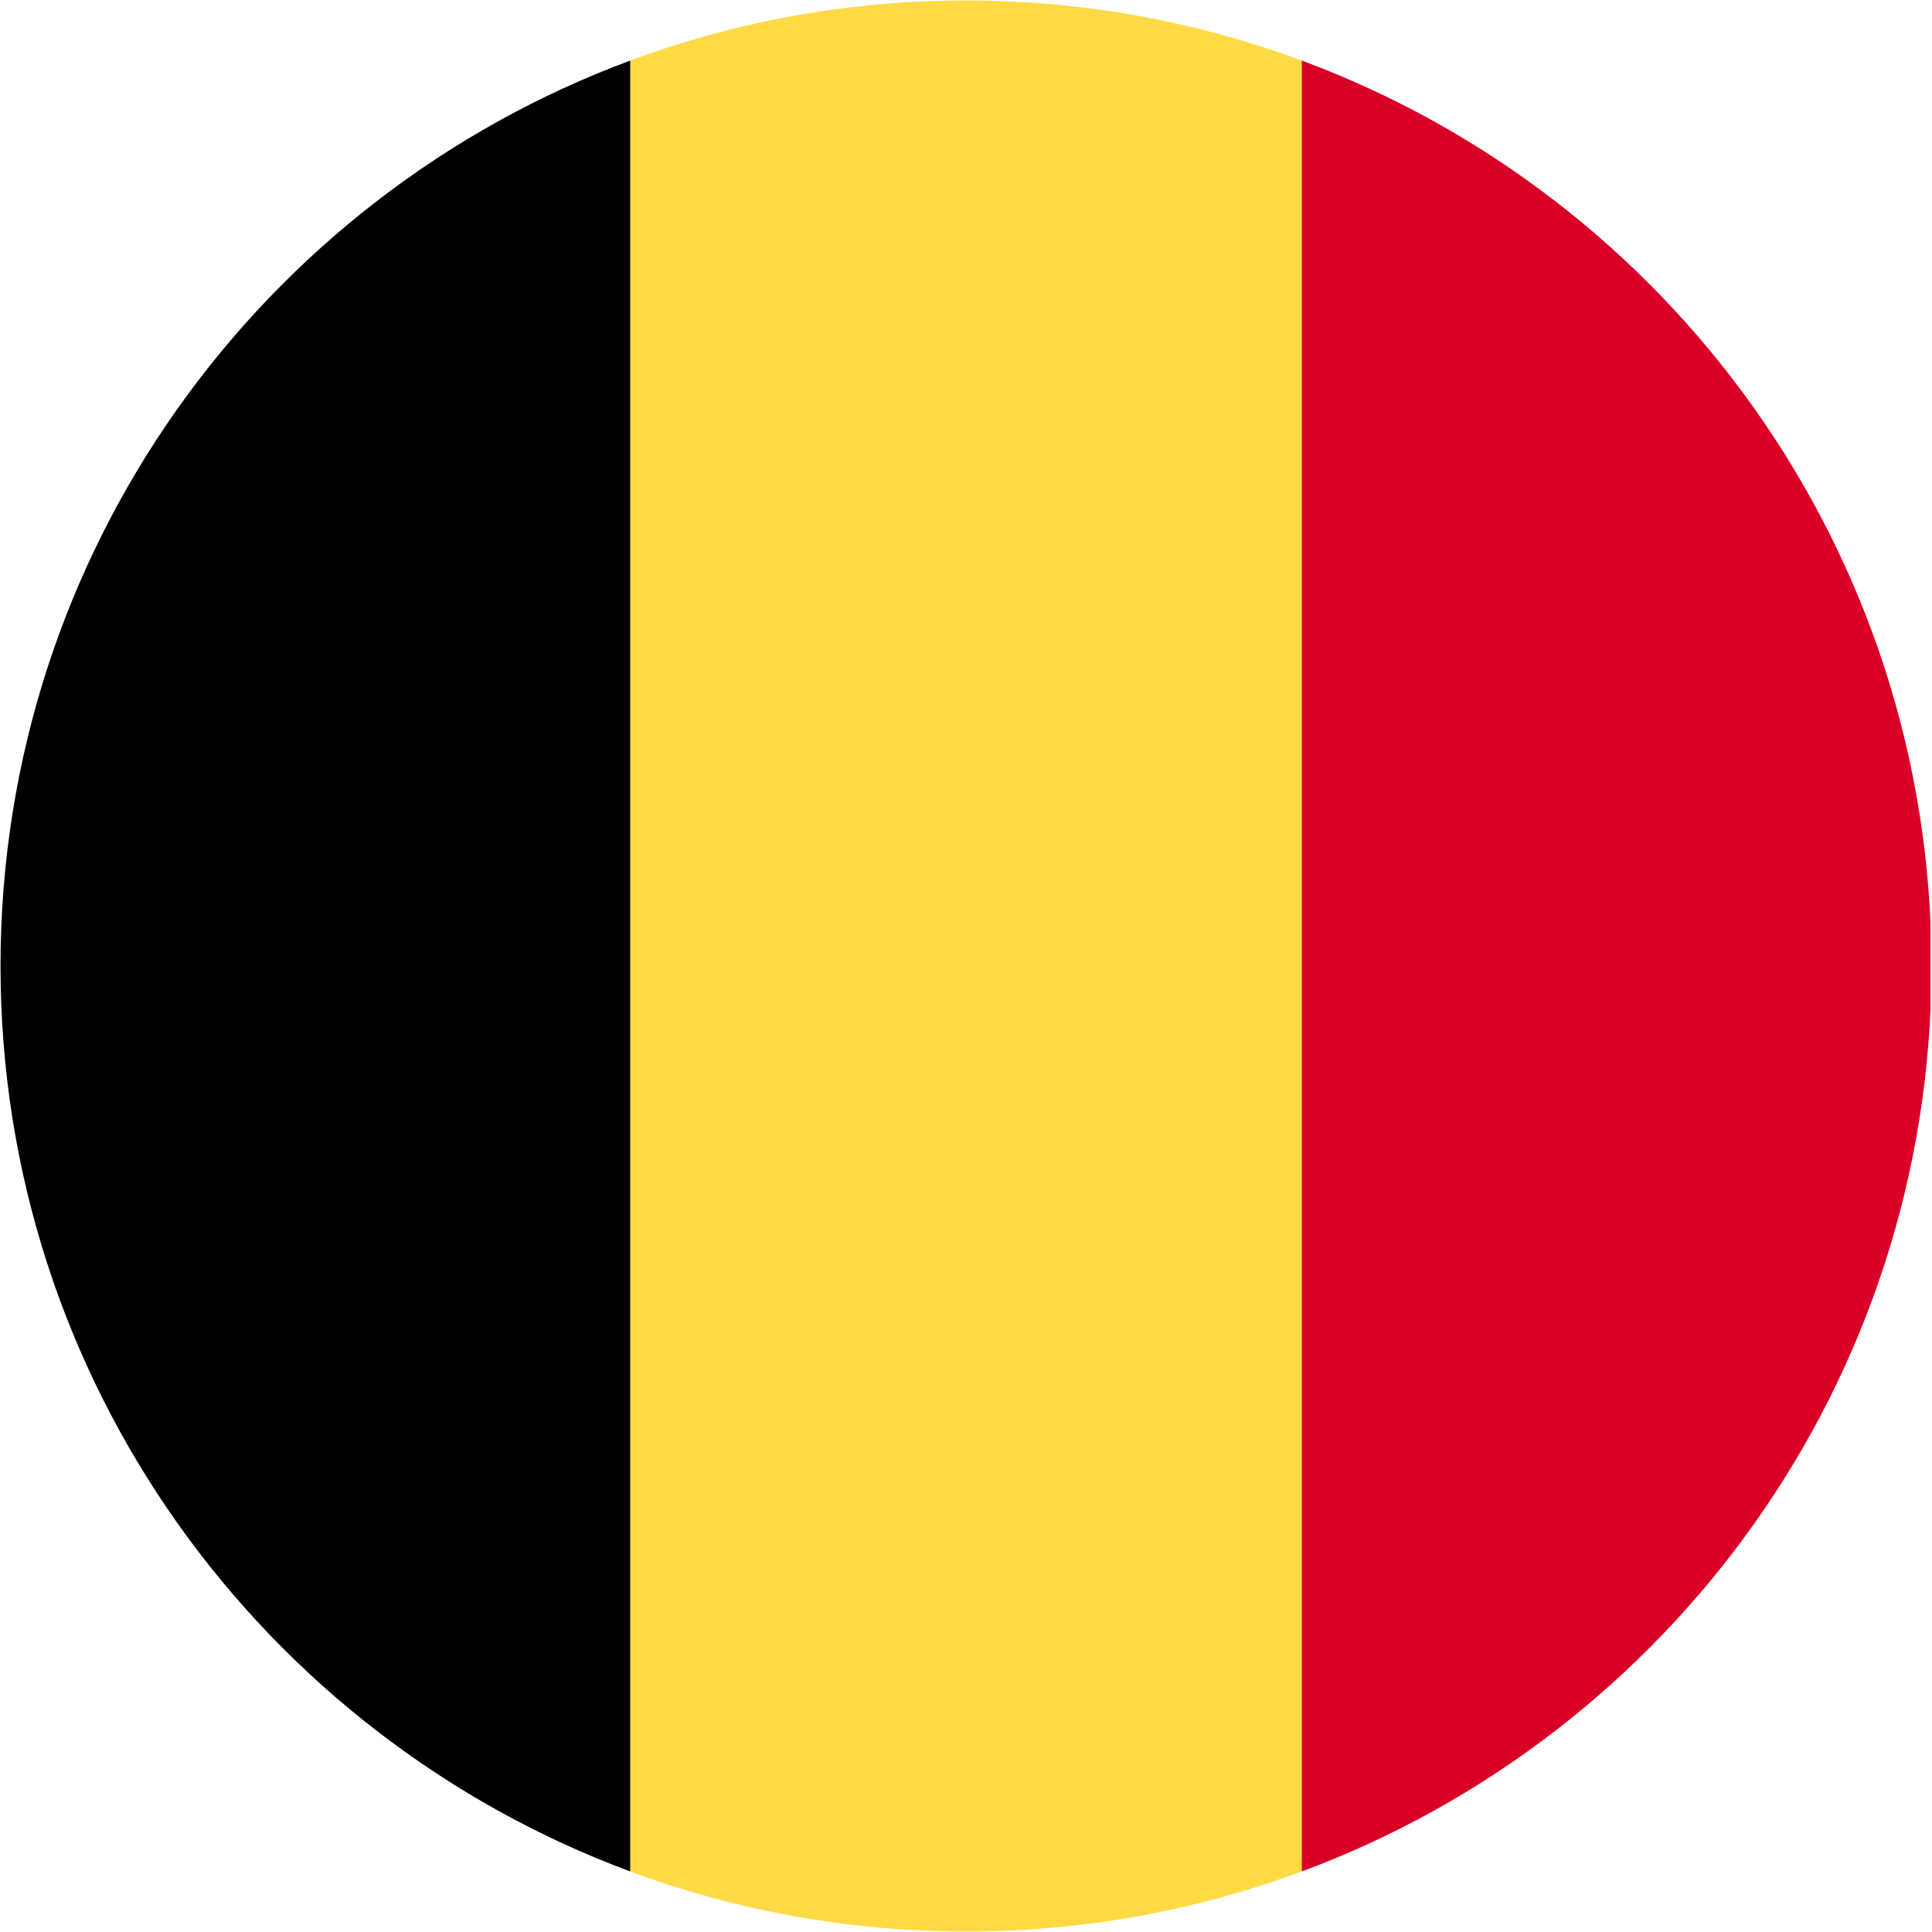
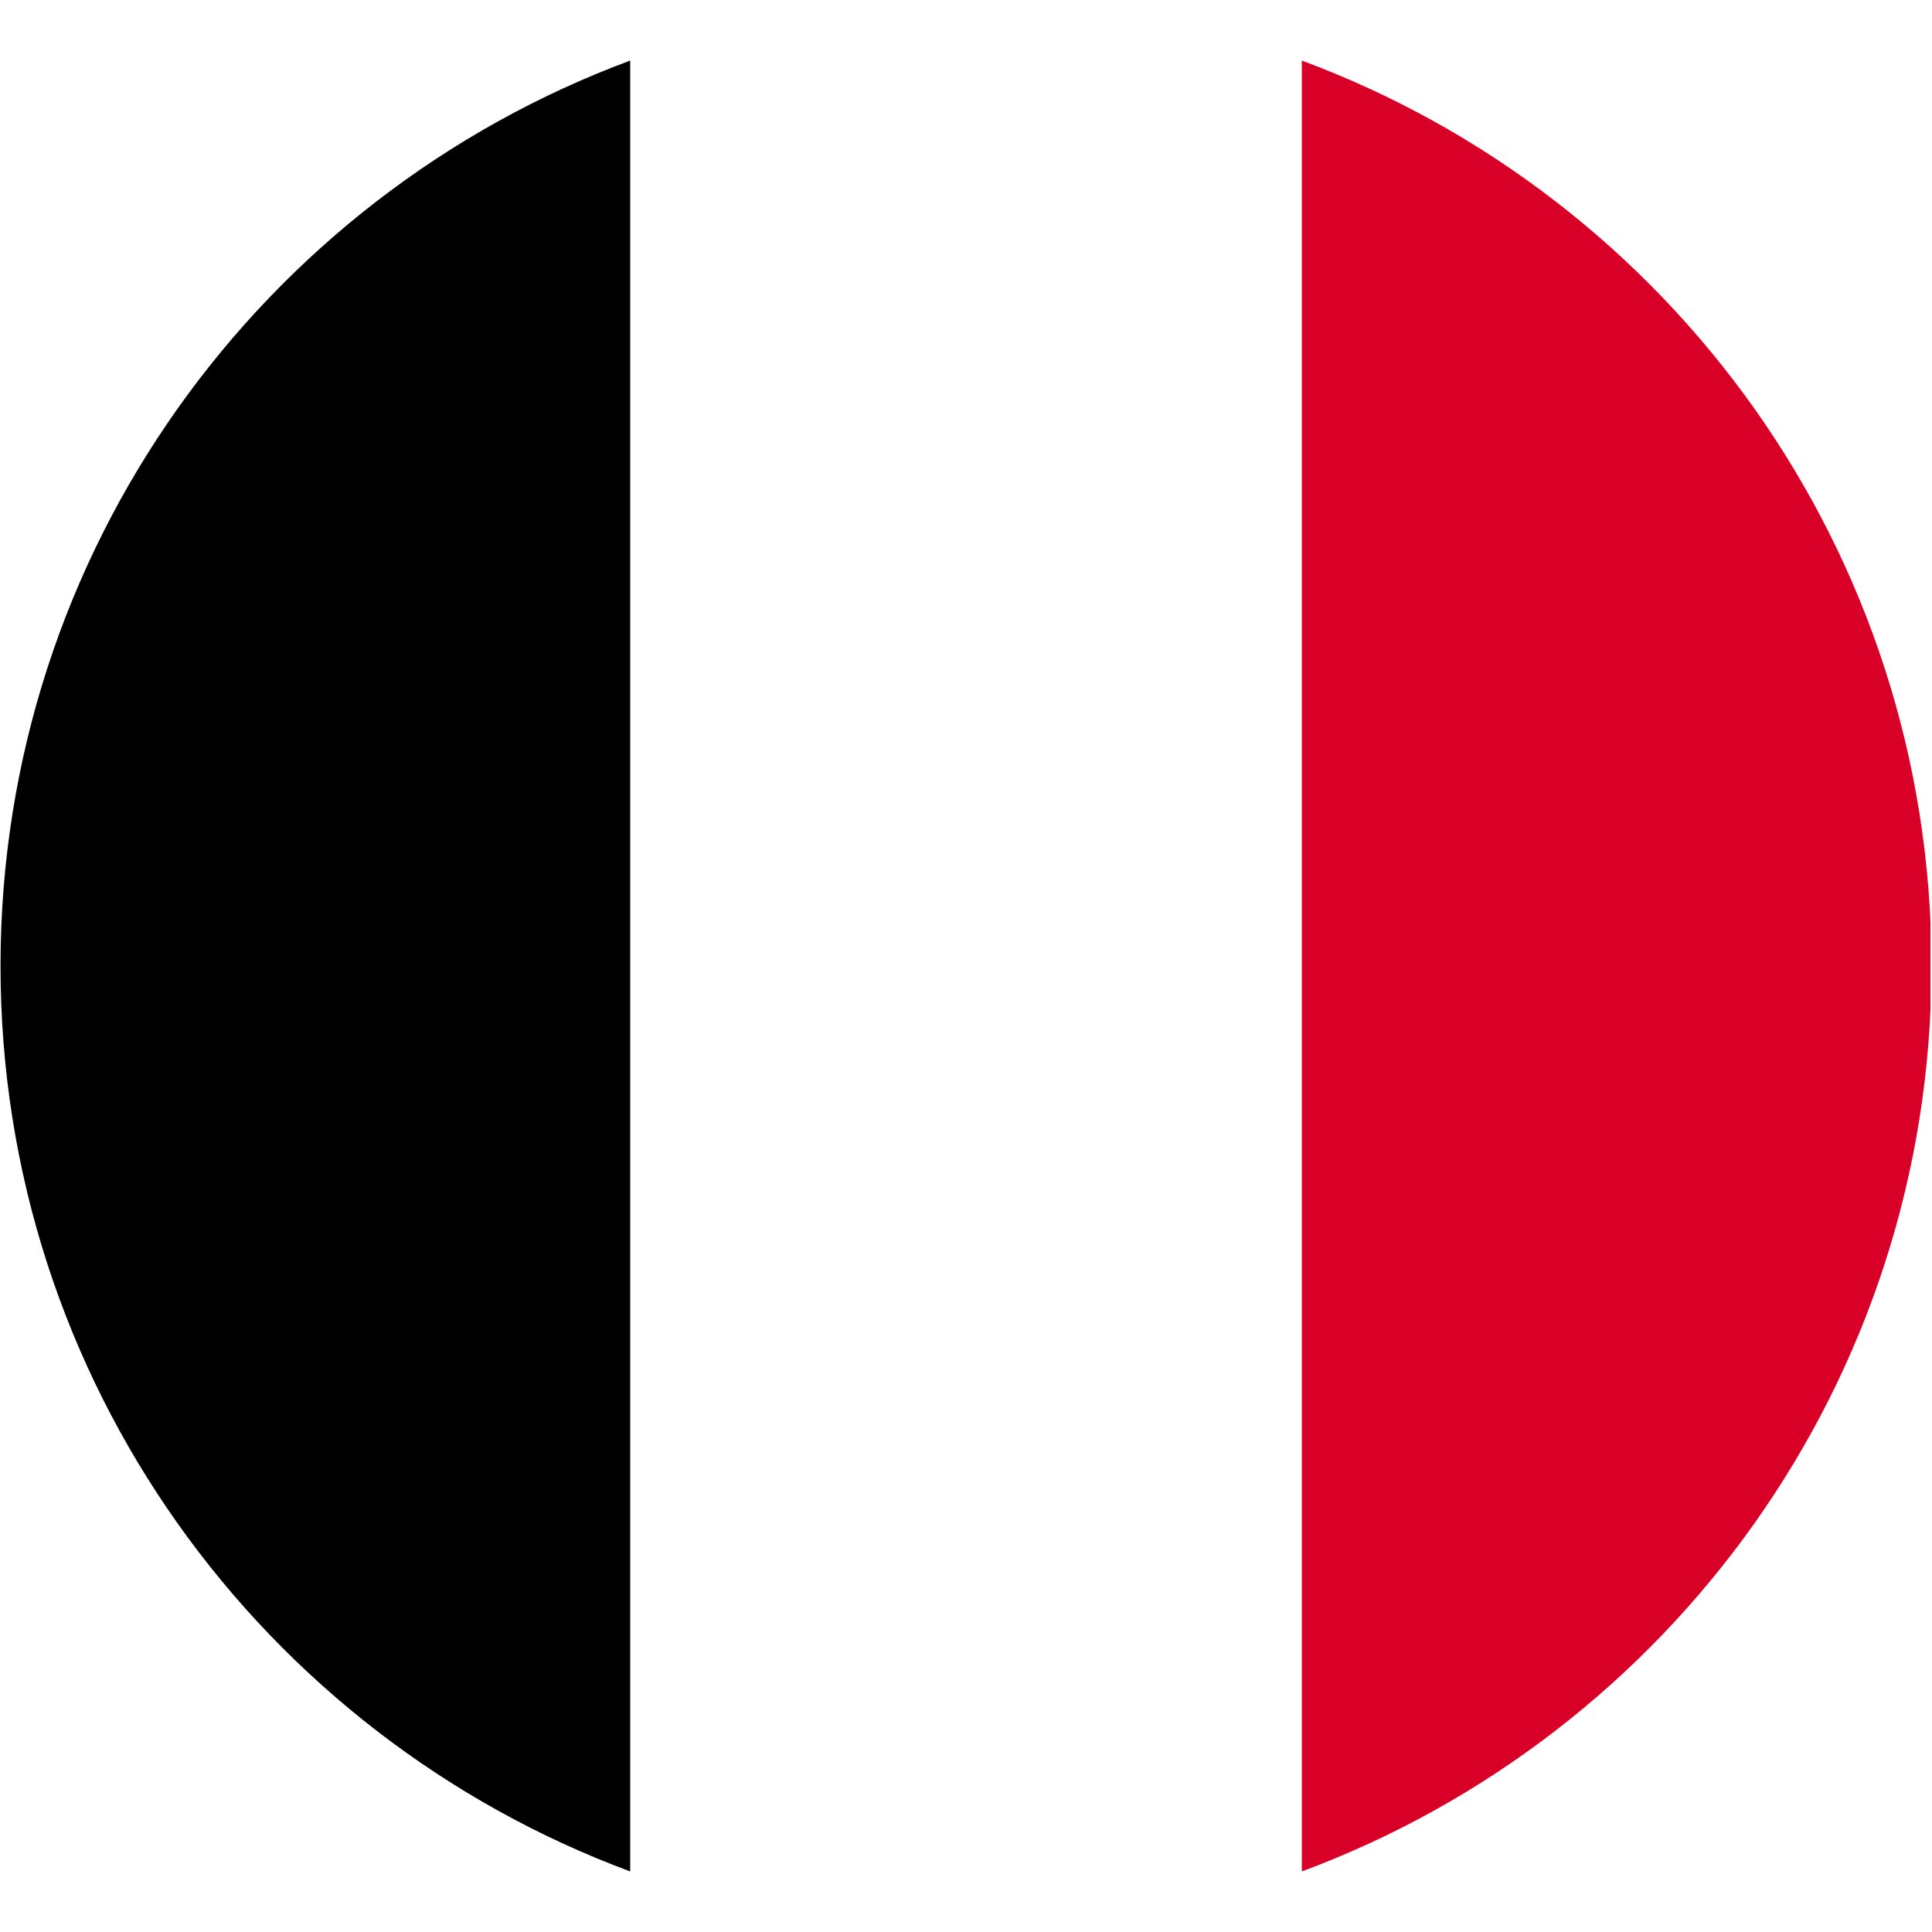
<svg xmlns="http://www.w3.org/2000/svg" width="300" zoomAndPan="magnify" viewBox="0 0 224.88 225" height="300" preserveAspectRatio="xMidYMid meet" version="1.2">
  <defs>
    <clipPath id="1cc0b1bf6d">
-       <path d="M 63 0.059 L 162 0.059 L 162 224.938 L 63 224.938 Z M 63 0.059 " />
-     </clipPath>
+       </clipPath>
    <clipPath id="6810060162">
      <path d="M 151 7 L 224.762 7 L 224.762 218 L 151 218 Z M 151 7 " />
    </clipPath>
  </defs>
  <g id="b995467da9">
    <g clip-rule="nonzero" clip-path="url(#1cc0b1bf6d)">
      <path style=" stroke:none;fill-rule:nonzero;fill:#ffda44;fill-opacity:1;" d="M 151.551 7.055 C 139.367 2.535 126.195 0.059 112.441 0.059 C 98.688 0.059 85.512 2.535 73.332 7.055 L 63.555 112.5 L 73.332 217.945 C 85.512 222.465 98.688 224.941 112.441 224.941 C 126.195 224.941 139.367 222.465 151.551 217.945 L 161.328 112.5 Z M 151.551 7.055 " />
    </g>
    <g clip-rule="nonzero" clip-path="url(#6810060162)">
      <path style=" stroke:none;fill-rule:nonzero;fill:#d80027;fill-opacity:1;" d="M 224.879 112.5 C 224.879 64.156 194.367 22.941 151.551 7.055 L 151.551 217.945 C 194.367 202.059 224.879 160.844 224.879 112.5 Z M 224.879 112.5 " />
    </g>
-     <path style=" stroke:none;fill-rule:nonzero;fill:#000000;fill-opacity:1;" d="M 0 112.5 C 0 160.844 30.512 202.059 73.332 217.945 L 73.332 7.055 C 30.512 22.941 0 64.156 0 112.5 Z M 0 112.5 " />
+     <path style=" stroke:none;fill-rule:nonzero;fill:#000000;fill-opacity:1;" d="M 0 112.5 C 0 160.844 30.512 202.059 73.332 217.945 L 73.332 7.055 C 30.512 22.941 0 64.156 0 112.5 M 0 112.5 " />
  </g>
</svg>